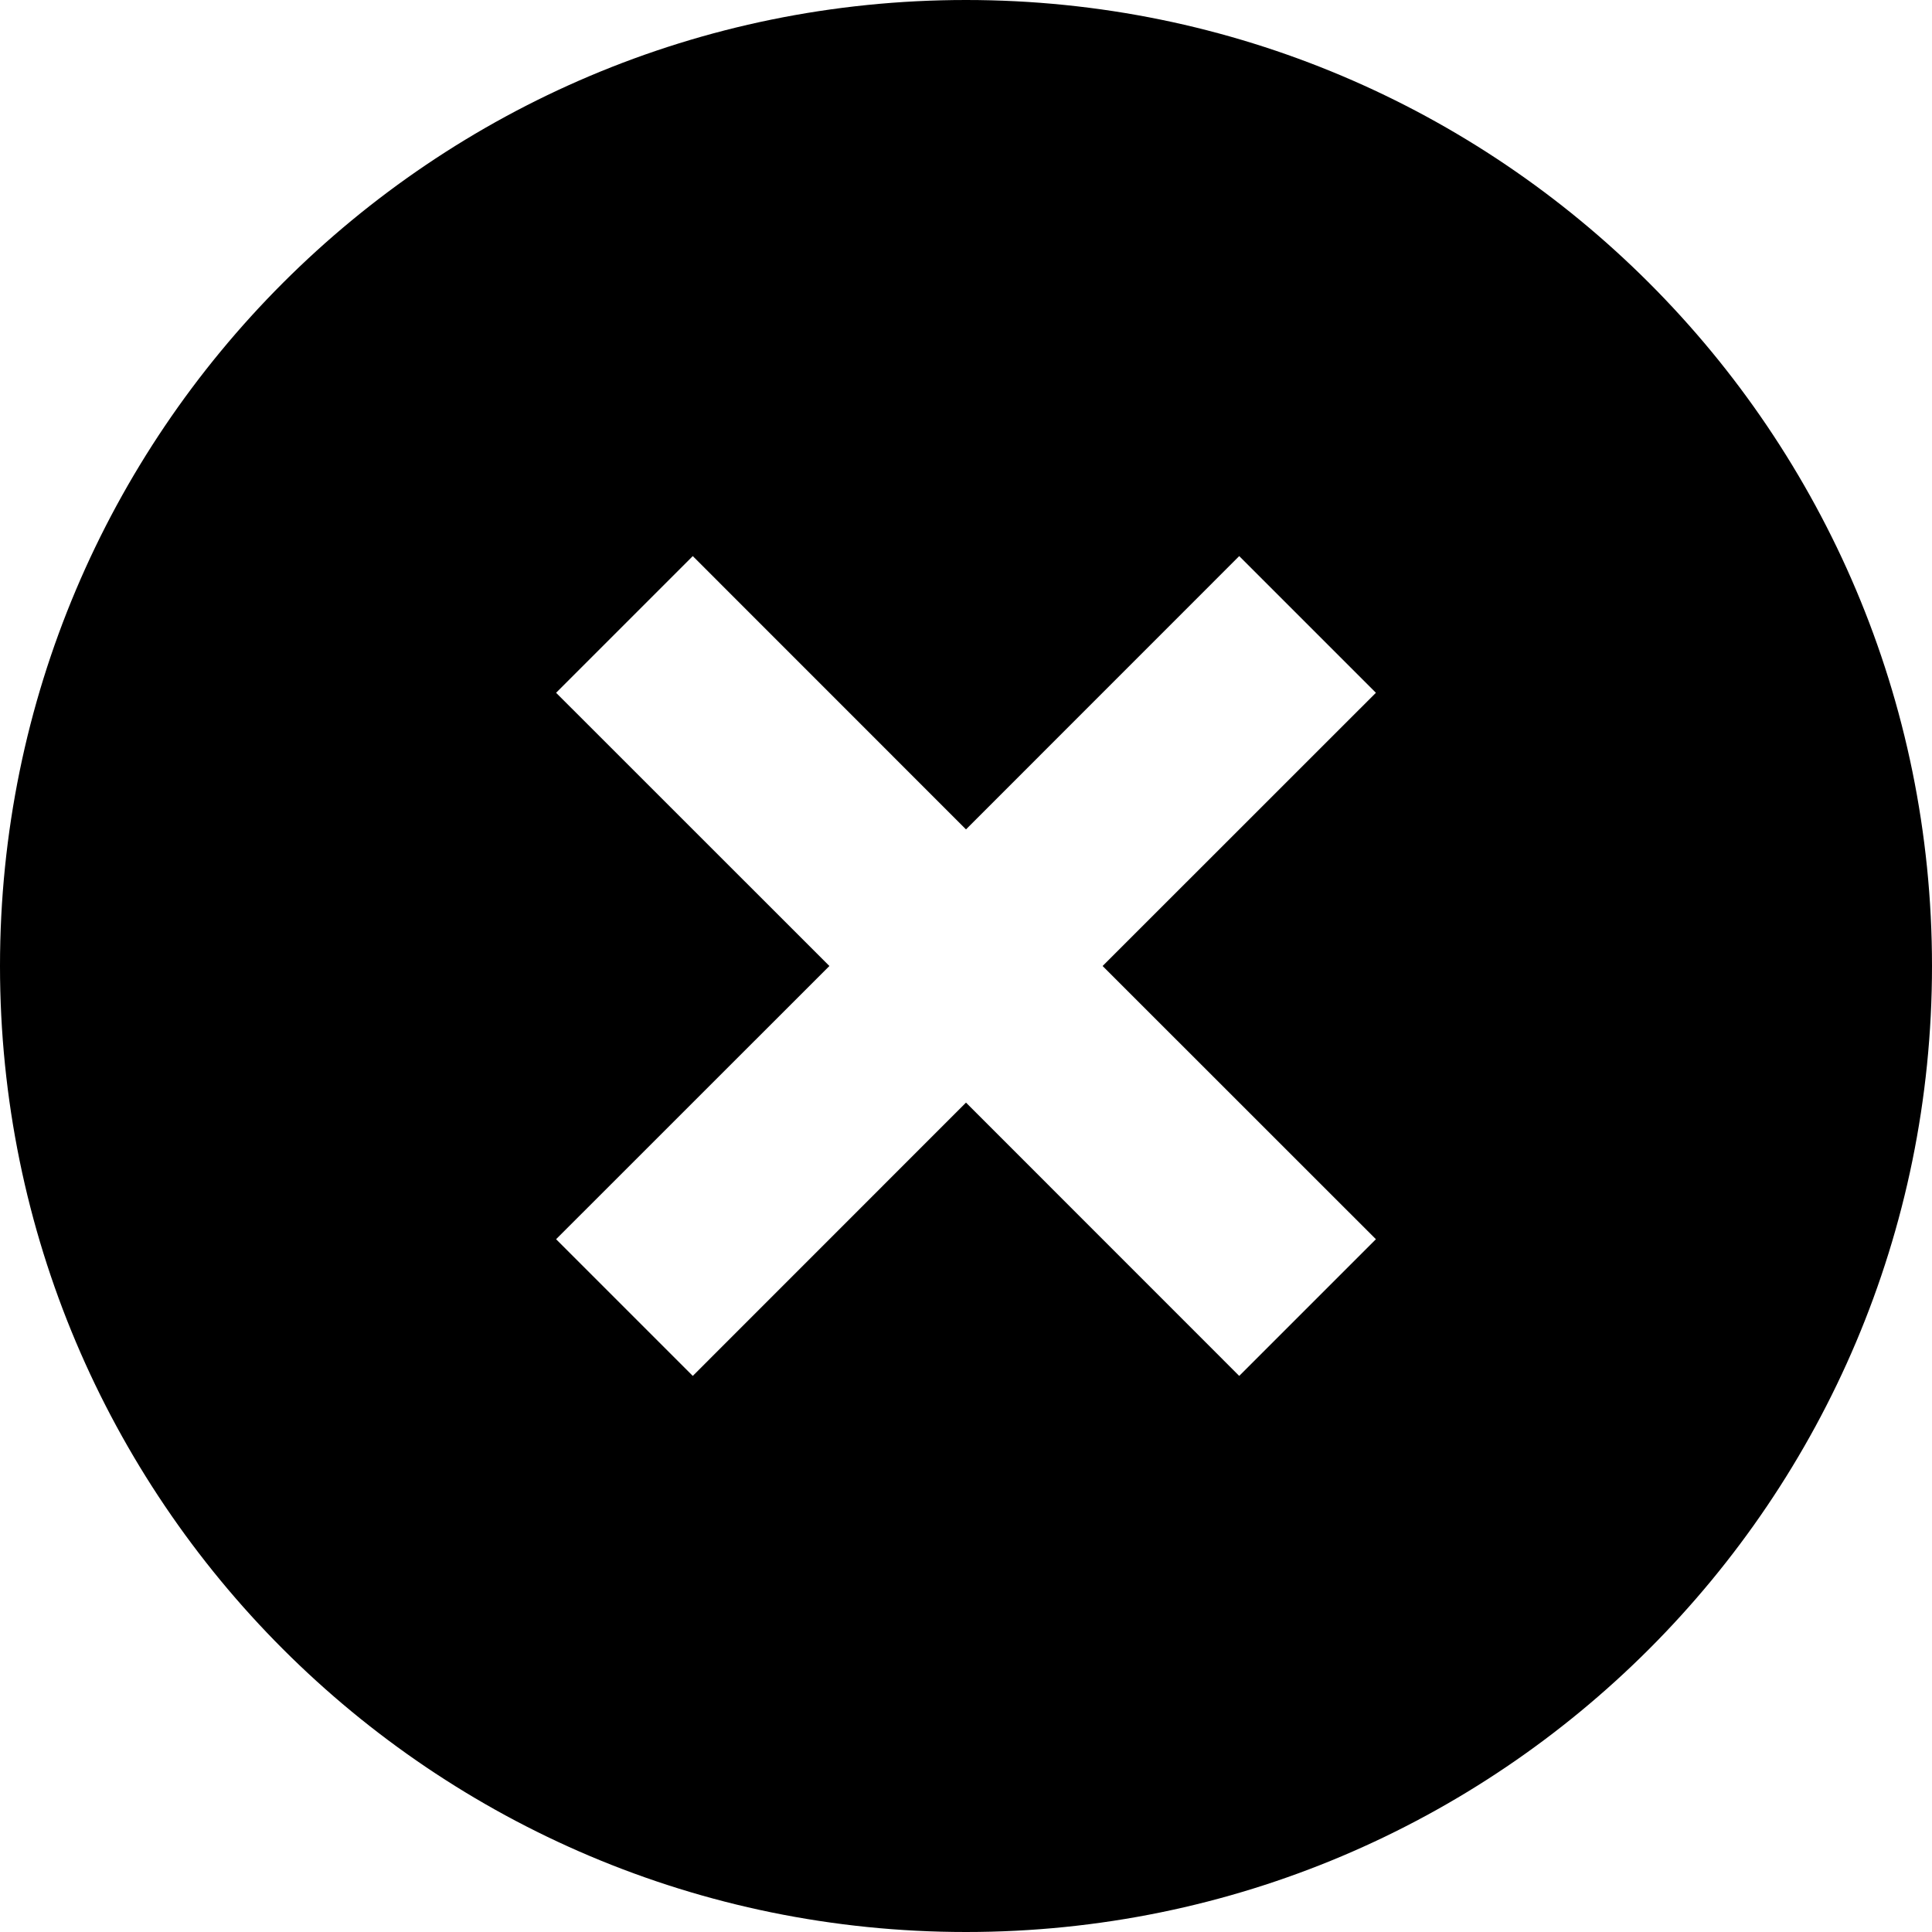
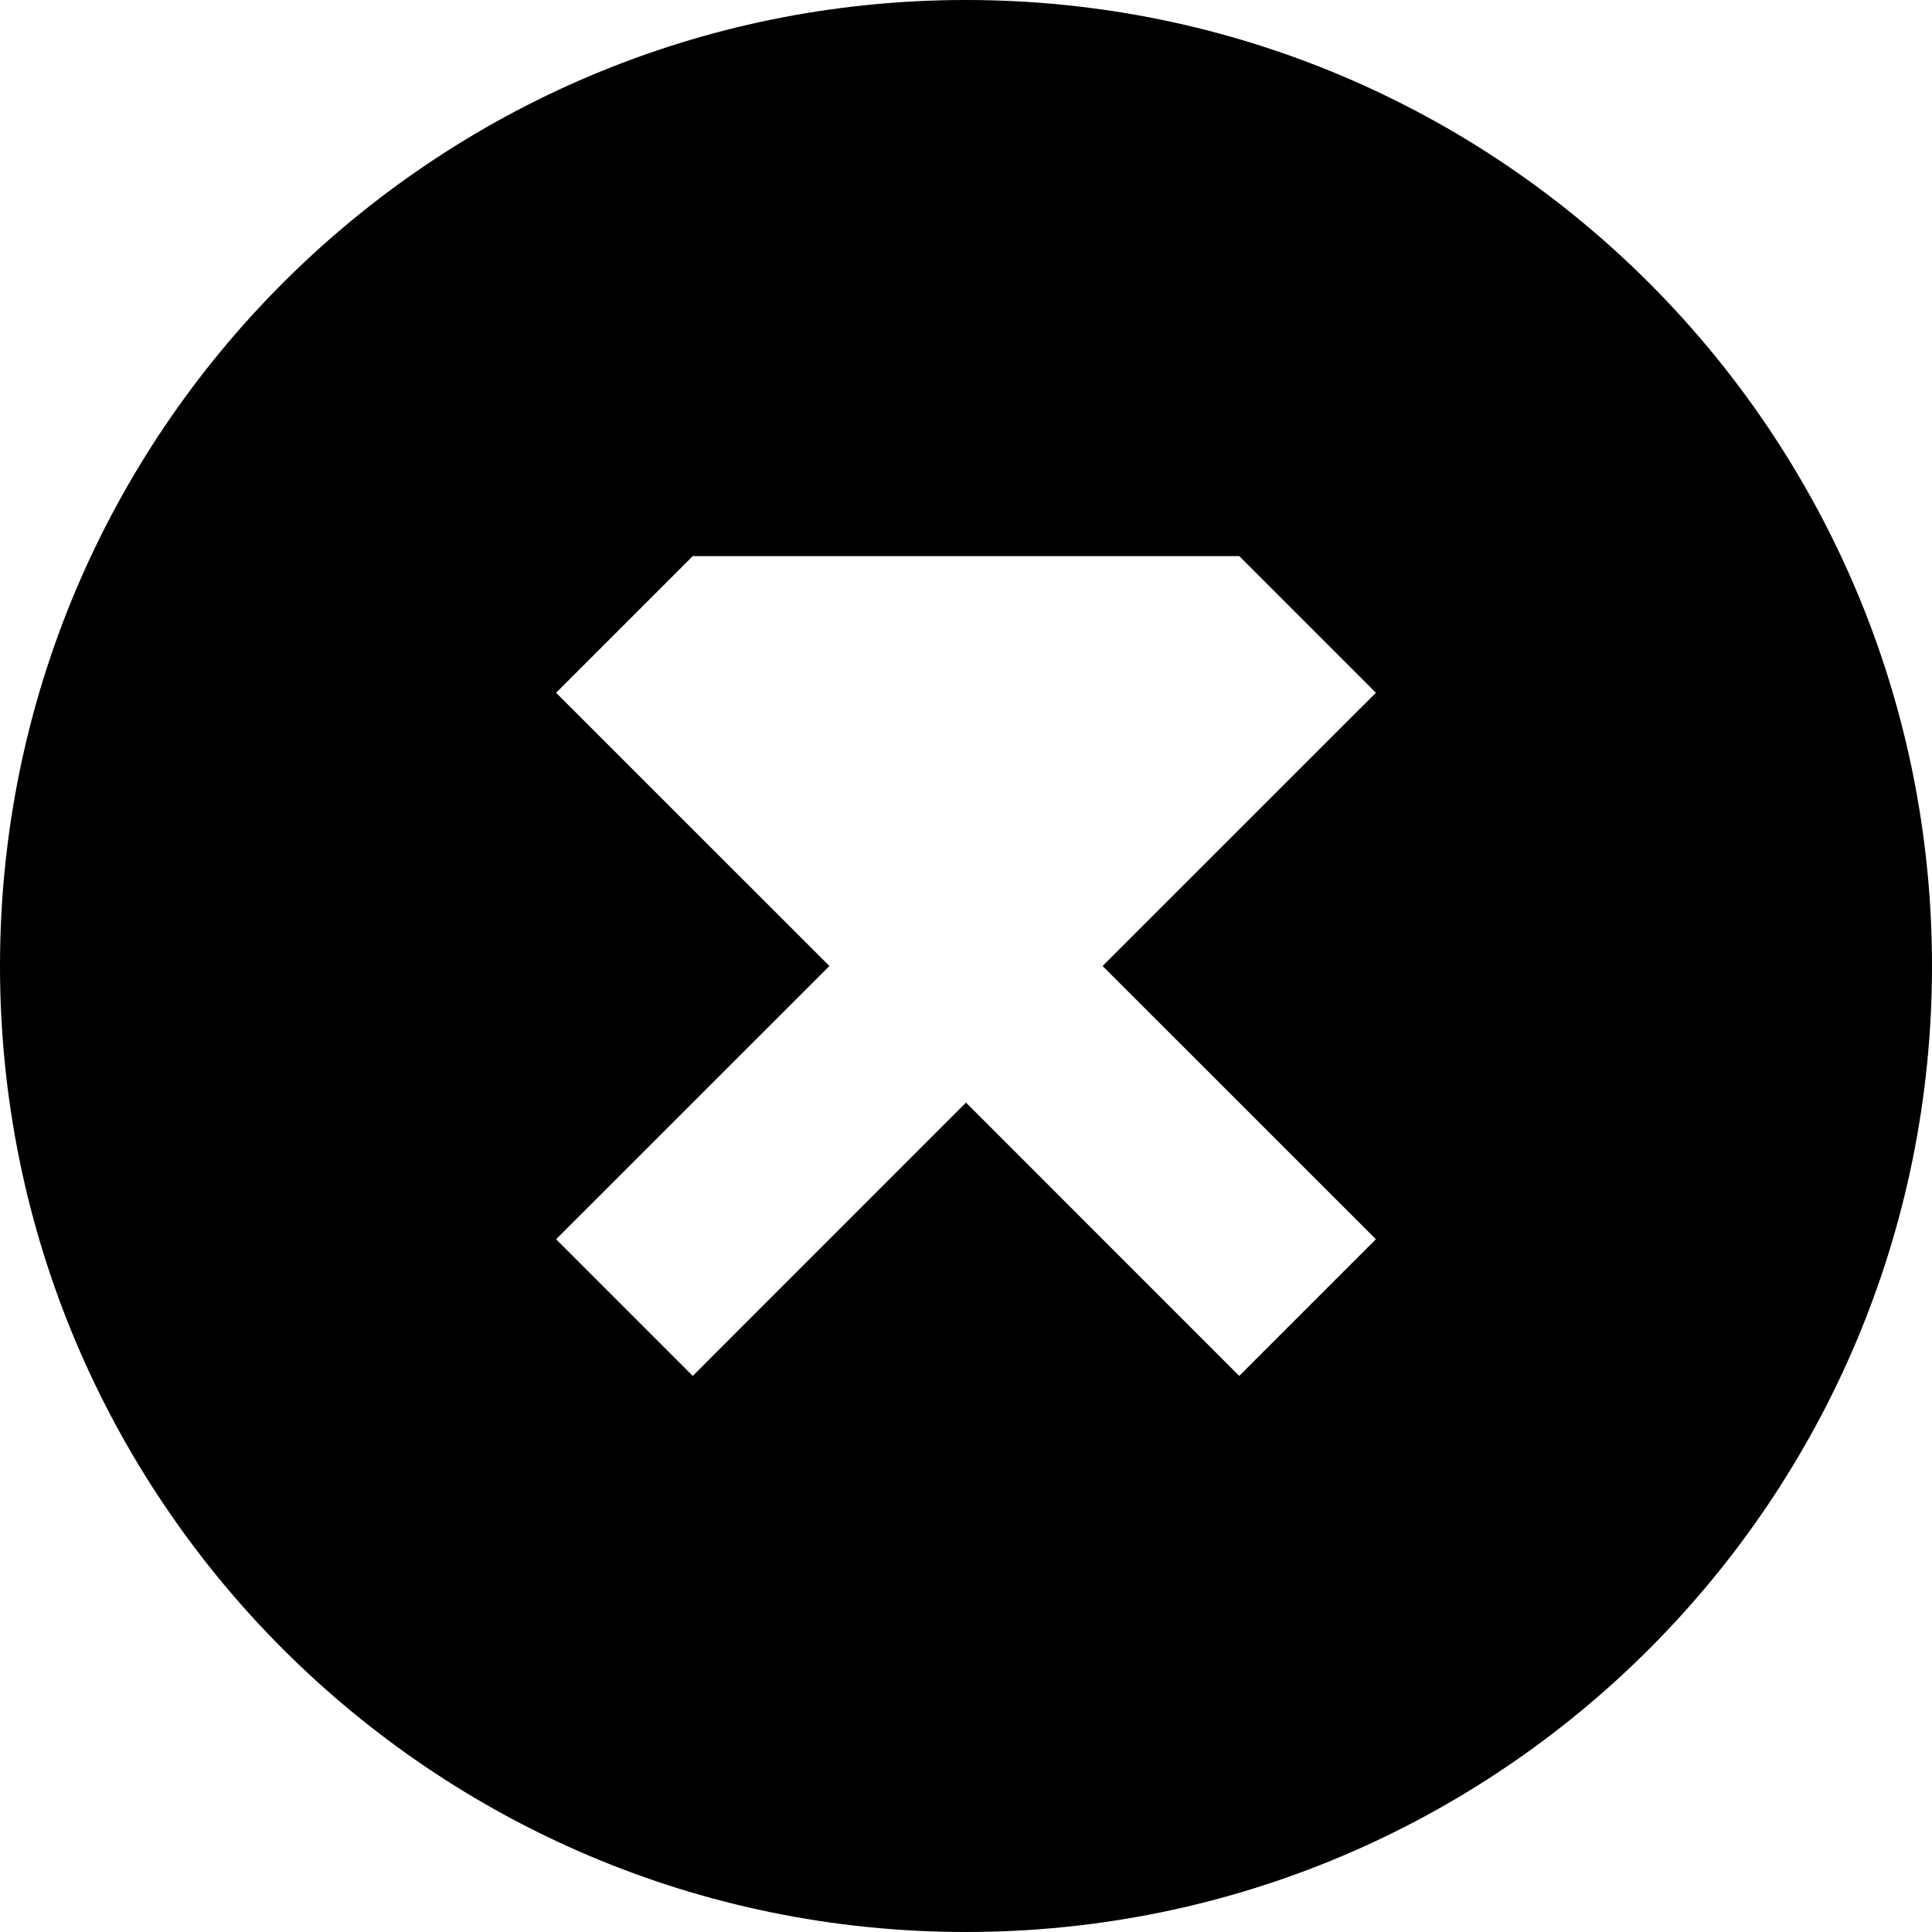
<svg xmlns="http://www.w3.org/2000/svg" width="24" height="24" viewBox="0 0 24 24" fill="none">
-   <path fill-rule="evenodd" clip-rule="evenodd" d="M0 12C0 18.628 5.372 24 12 24C18.628 24 24 18.628 24 12C24 5.372 18.628 0 12 0C5.372 0 0 5.372 0 12ZM8.606 6.908L12 10.303L15.394 6.908L17.092 8.606L13.697 12L17.092 15.394L15.394 17.092L12 13.697L8.606 17.092L6.908 15.394L10.303 12L6.908 8.606L8.606 6.908Z" fill="black" />
+   <path fill-rule="evenodd" clip-rule="evenodd" d="M0 12C0 18.628 5.372 24 12 24C18.628 24 24 18.628 24 12C24 5.372 18.628 0 12 0C5.372 0 0 5.372 0 12ZM8.606 6.908L15.394 6.908L17.092 8.606L13.697 12L17.092 15.394L15.394 17.092L12 13.697L8.606 17.092L6.908 15.394L10.303 12L6.908 8.606L8.606 6.908Z" fill="black" />
</svg>